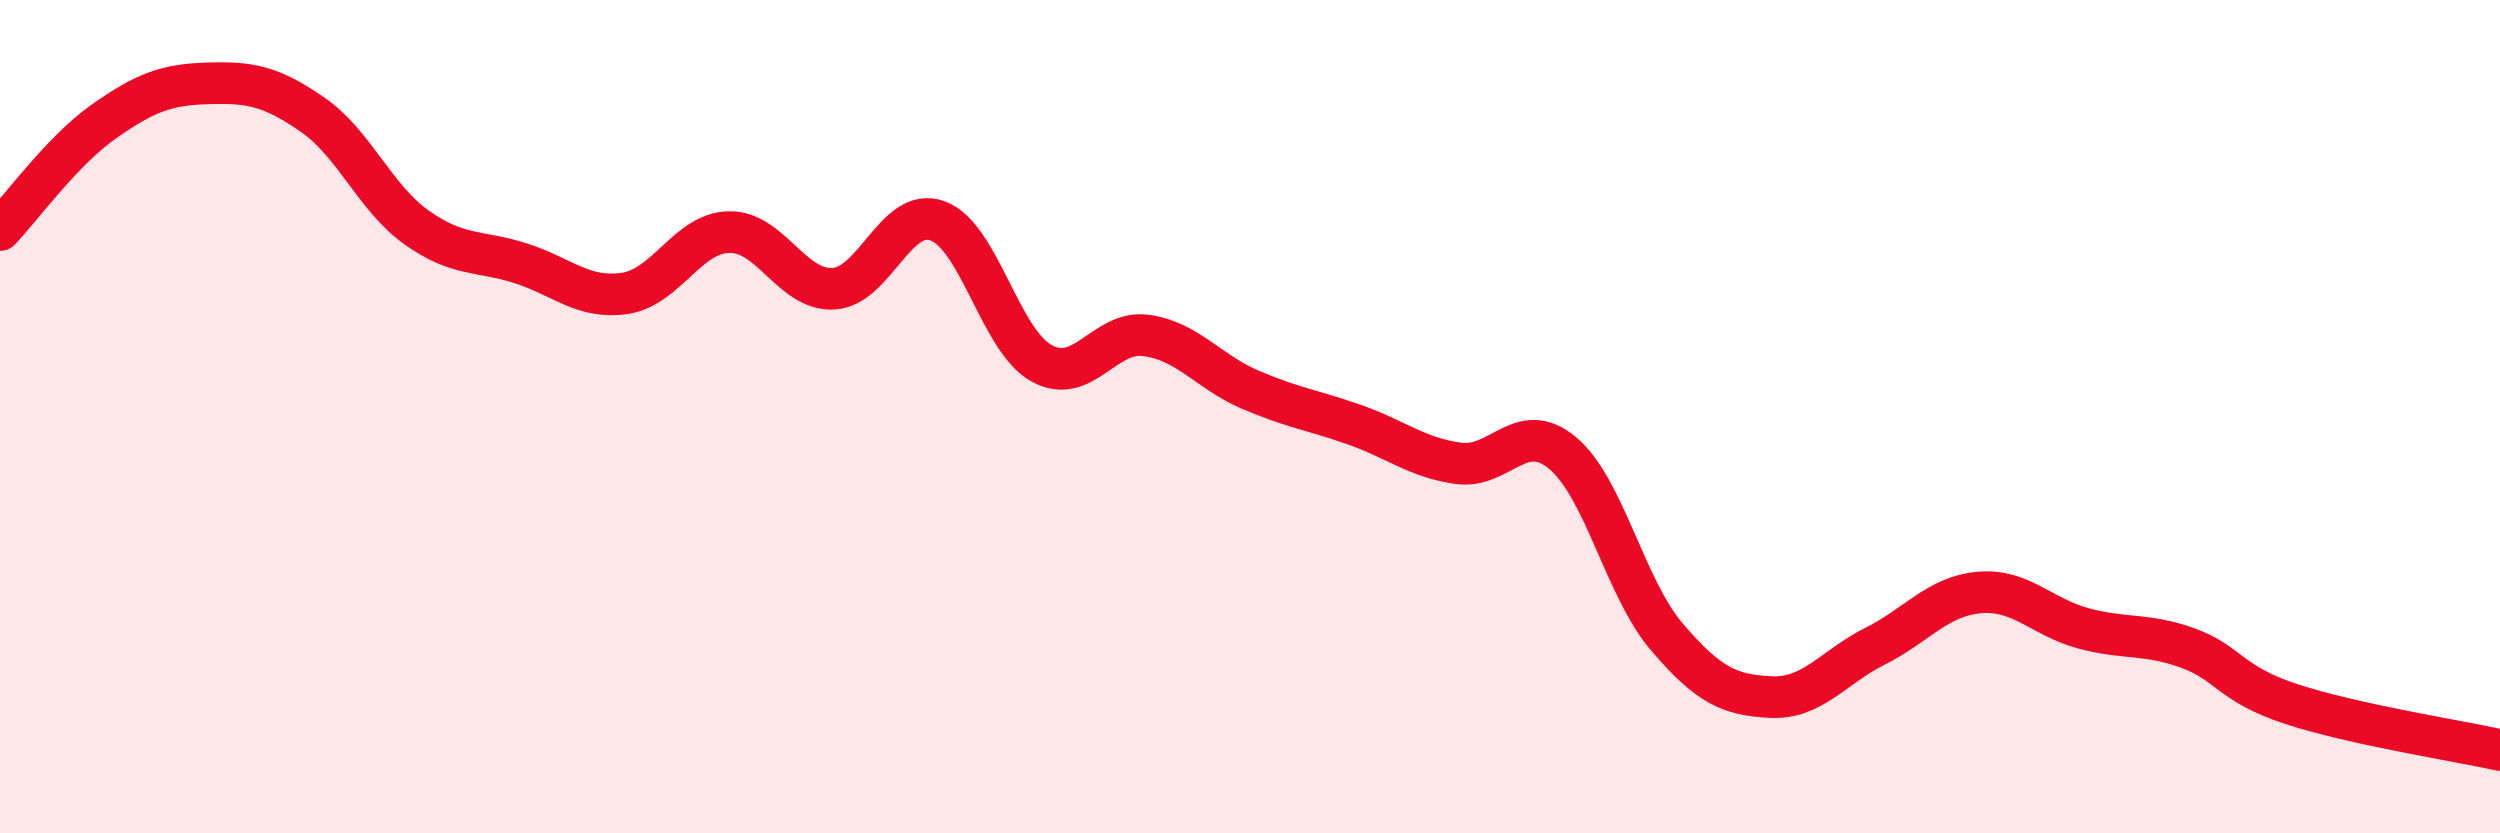
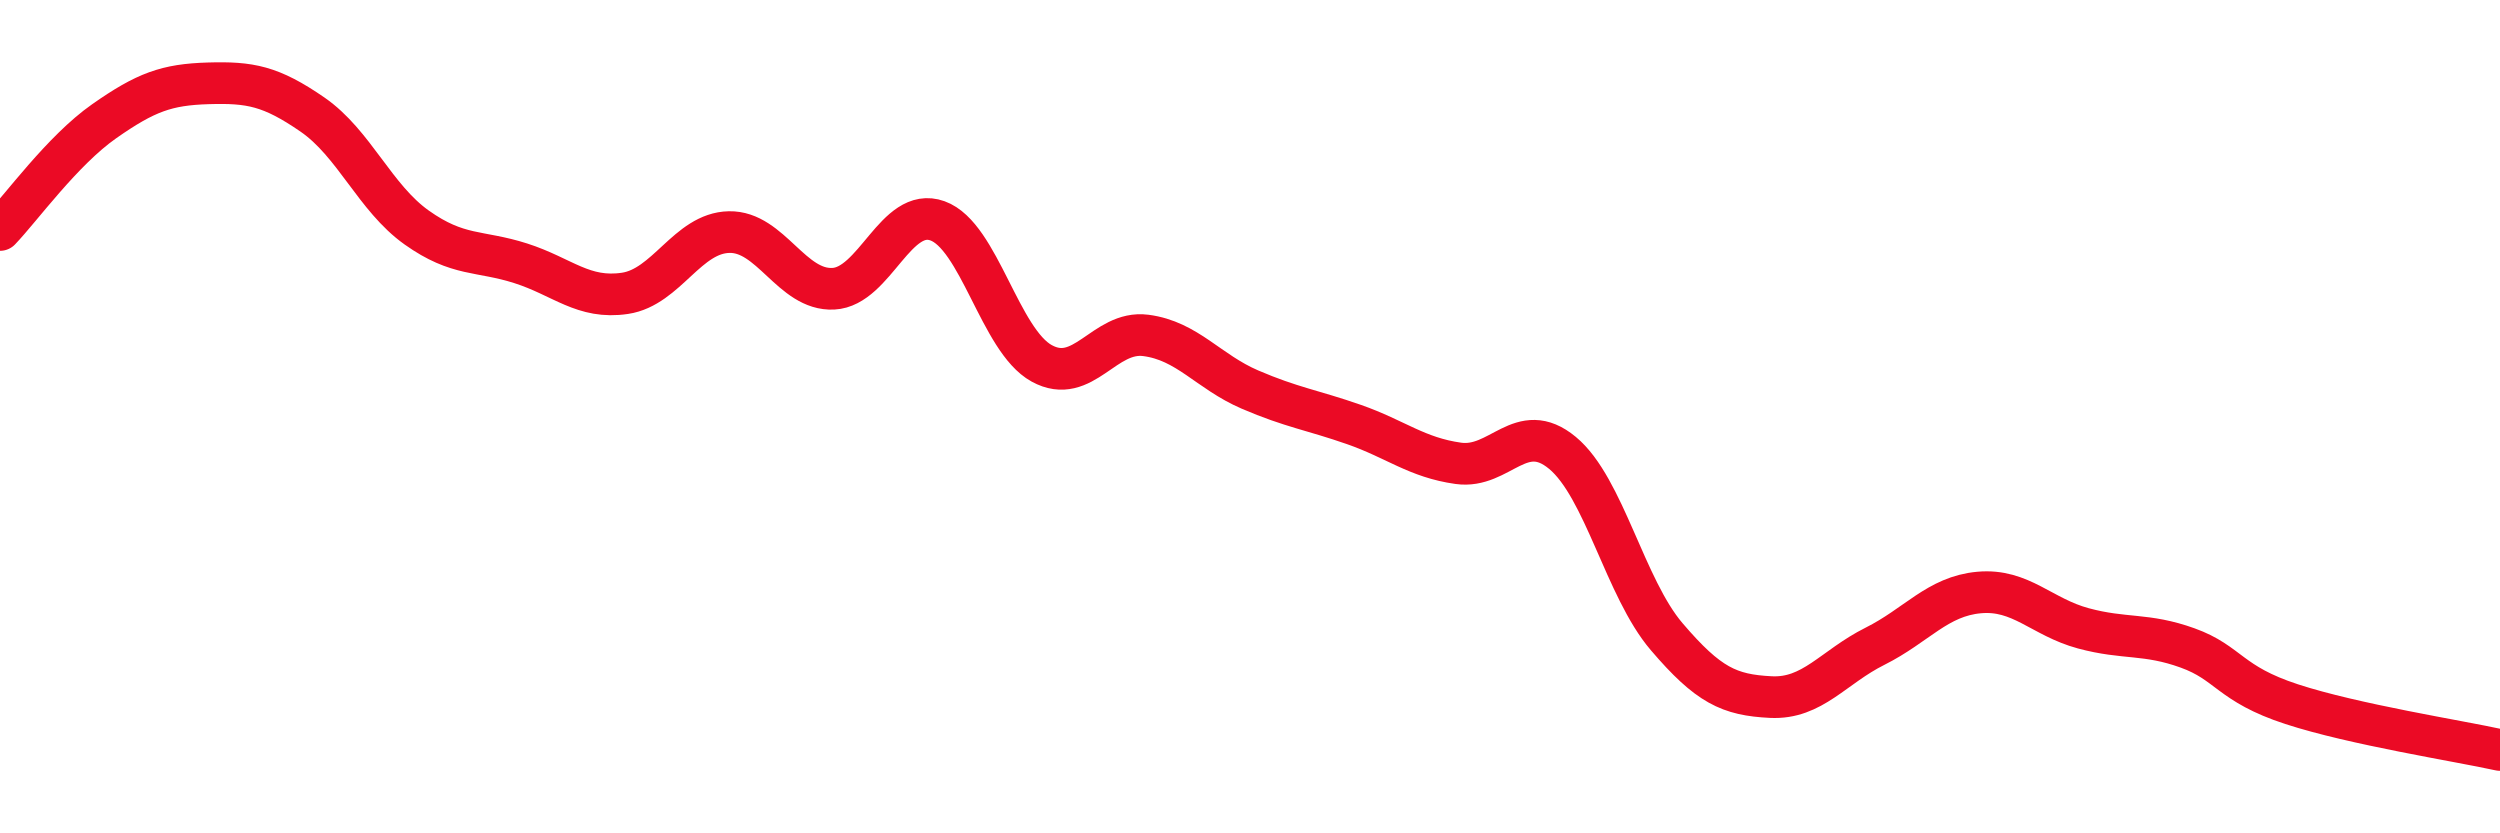
<svg xmlns="http://www.w3.org/2000/svg" width="60" height="20" viewBox="0 0 60 20">
-   <path d="M 0,5.52 C 0.5,5 1.5,3.61 2.5,2.91 C 3.5,2.21 4,2.03 5,2 C 6,1.97 6.5,2.06 7.5,2.75 C 8.5,3.44 9,4.75 10,5.46 C 11,6.17 11.5,6 12.5,6.32 C 13.5,6.64 14,7.19 15,7.04 C 16,6.89 16.5,5.59 17.5,5.57 C 18.5,5.55 19,6.98 20,6.93 C 21,6.88 21.5,4.94 22.5,5.3 C 23.5,5.66 24,8.17 25,8.72 C 26,9.27 26.5,7.92 27.5,8.05 C 28.5,8.18 29,8.92 30,9.35 C 31,9.78 31.5,9.84 32.5,10.19 C 33.5,10.54 34,10.98 35,11.12 C 36,11.26 36.5,10.04 37.5,10.87 C 38.5,11.7 39,14.11 40,15.28 C 41,16.45 41.5,16.68 42.5,16.73 C 43.5,16.78 44,16.01 45,15.51 C 46,15.01 46.5,14.31 47.5,14.22 C 48.5,14.13 49,14.81 50,15.08 C 51,15.35 51.5,15.19 52.5,15.55 C 53.5,15.91 53.5,16.41 55,16.9 C 56.5,17.39 59,17.78 60,18L60 20L0 20Z" fill="#EB0A25" opacity="0.1" stroke-linecap="round" stroke-linejoin="round" />
  <path d="M 0,5.52 C 0.5,5 1.5,3.61 2.5,2.91 C 3.5,2.21 4,2.03 5,2 C 6,1.97 6.5,2.06 7.5,2.75 C 8.5,3.44 9,4.75 10,5.46 C 11,6.17 11.5,6 12.5,6.32 C 13.5,6.64 14,7.19 15,7.04 C 16,6.89 16.5,5.59 17.5,5.57 C 18.5,5.55 19,6.98 20,6.93 C 21,6.88 21.5,4.94 22.5,5.3 C 23.5,5.66 24,8.17 25,8.72 C 26,9.27 26.5,7.92 27.5,8.05 C 28.5,8.18 29,8.92 30,9.35 C 31,9.78 31.5,9.84 32.5,10.19 C 33.5,10.54 34,10.98 35,11.12 C 36,11.26 36.5,10.04 37.5,10.87 C 38.5,11.7 39,14.11 40,15.28 C 41,16.45 41.5,16.68 42.5,16.73 C 43.5,16.78 44,16.01 45,15.51 C 46,15.01 46.5,14.31 47.5,14.22 C 48.5,14.13 49,14.81 50,15.08 C 51,15.35 51.5,15.19 52.5,15.55 C 53.5,15.91 53.5,16.41 55,16.9 C 56.5,17.39 59,17.78 60,18" stroke="#EB0A25" stroke-width="1" fill="none" stroke-linecap="round" stroke-linejoin="round" />
</svg>